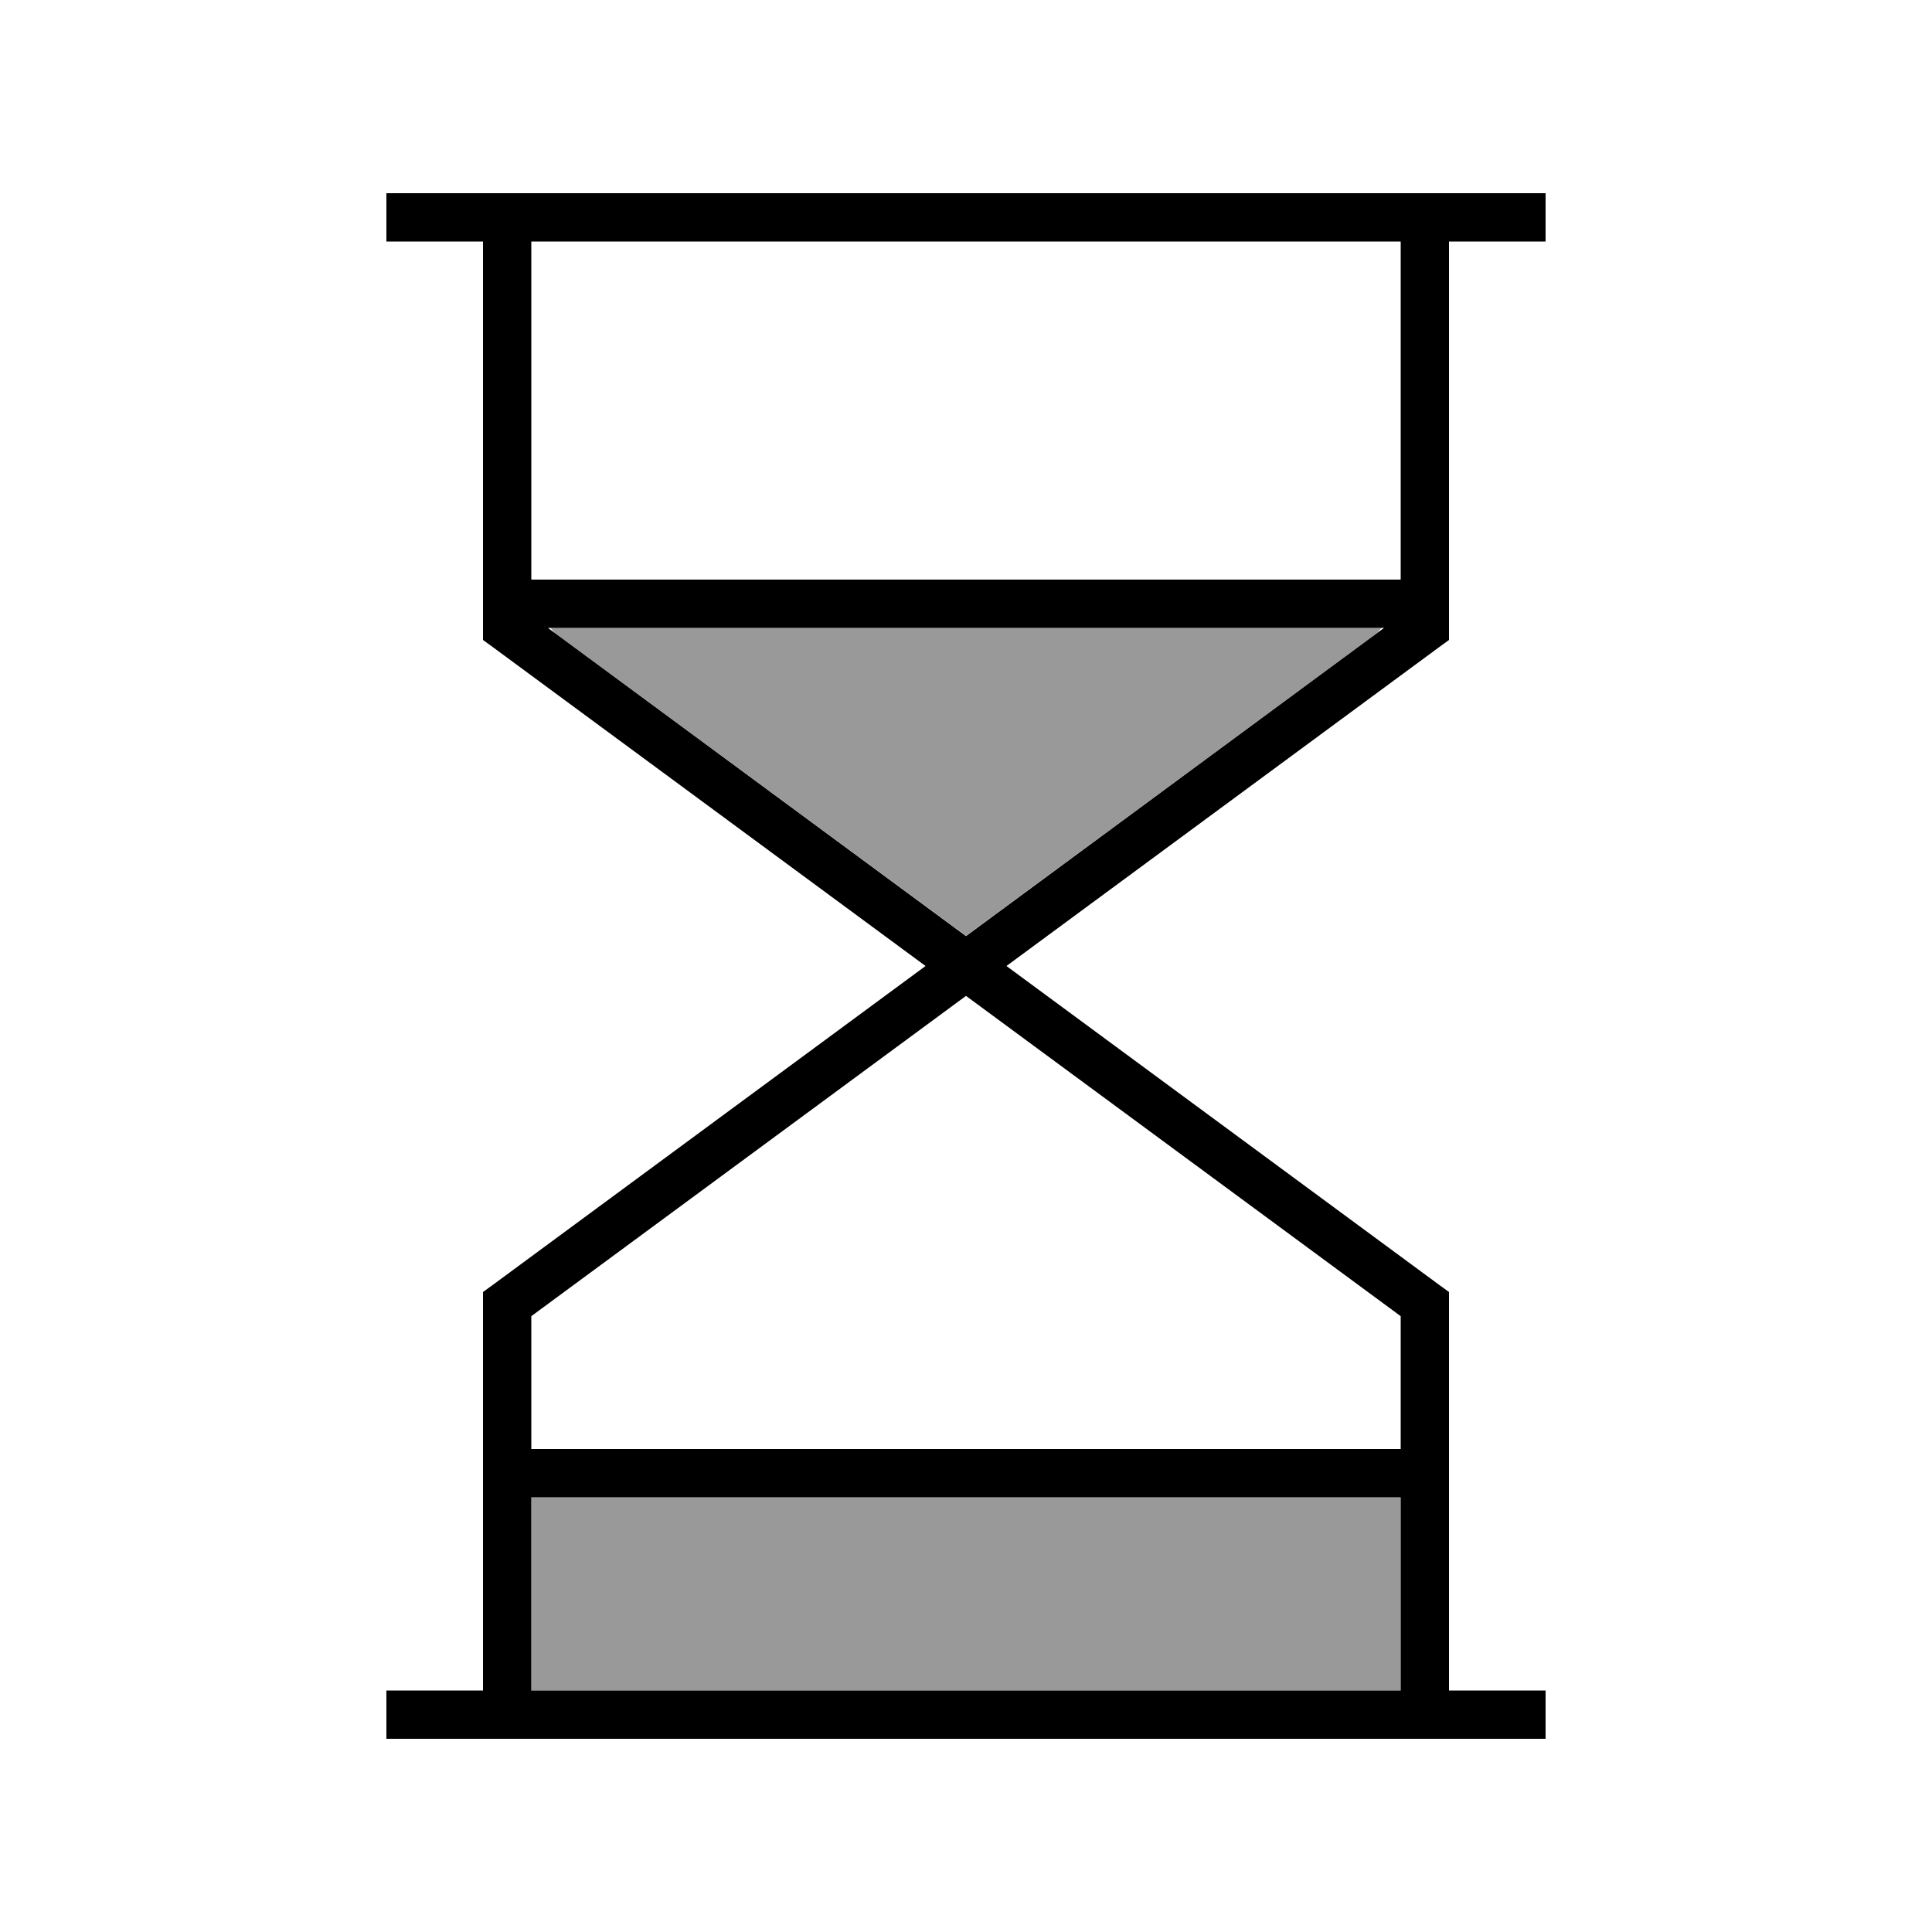
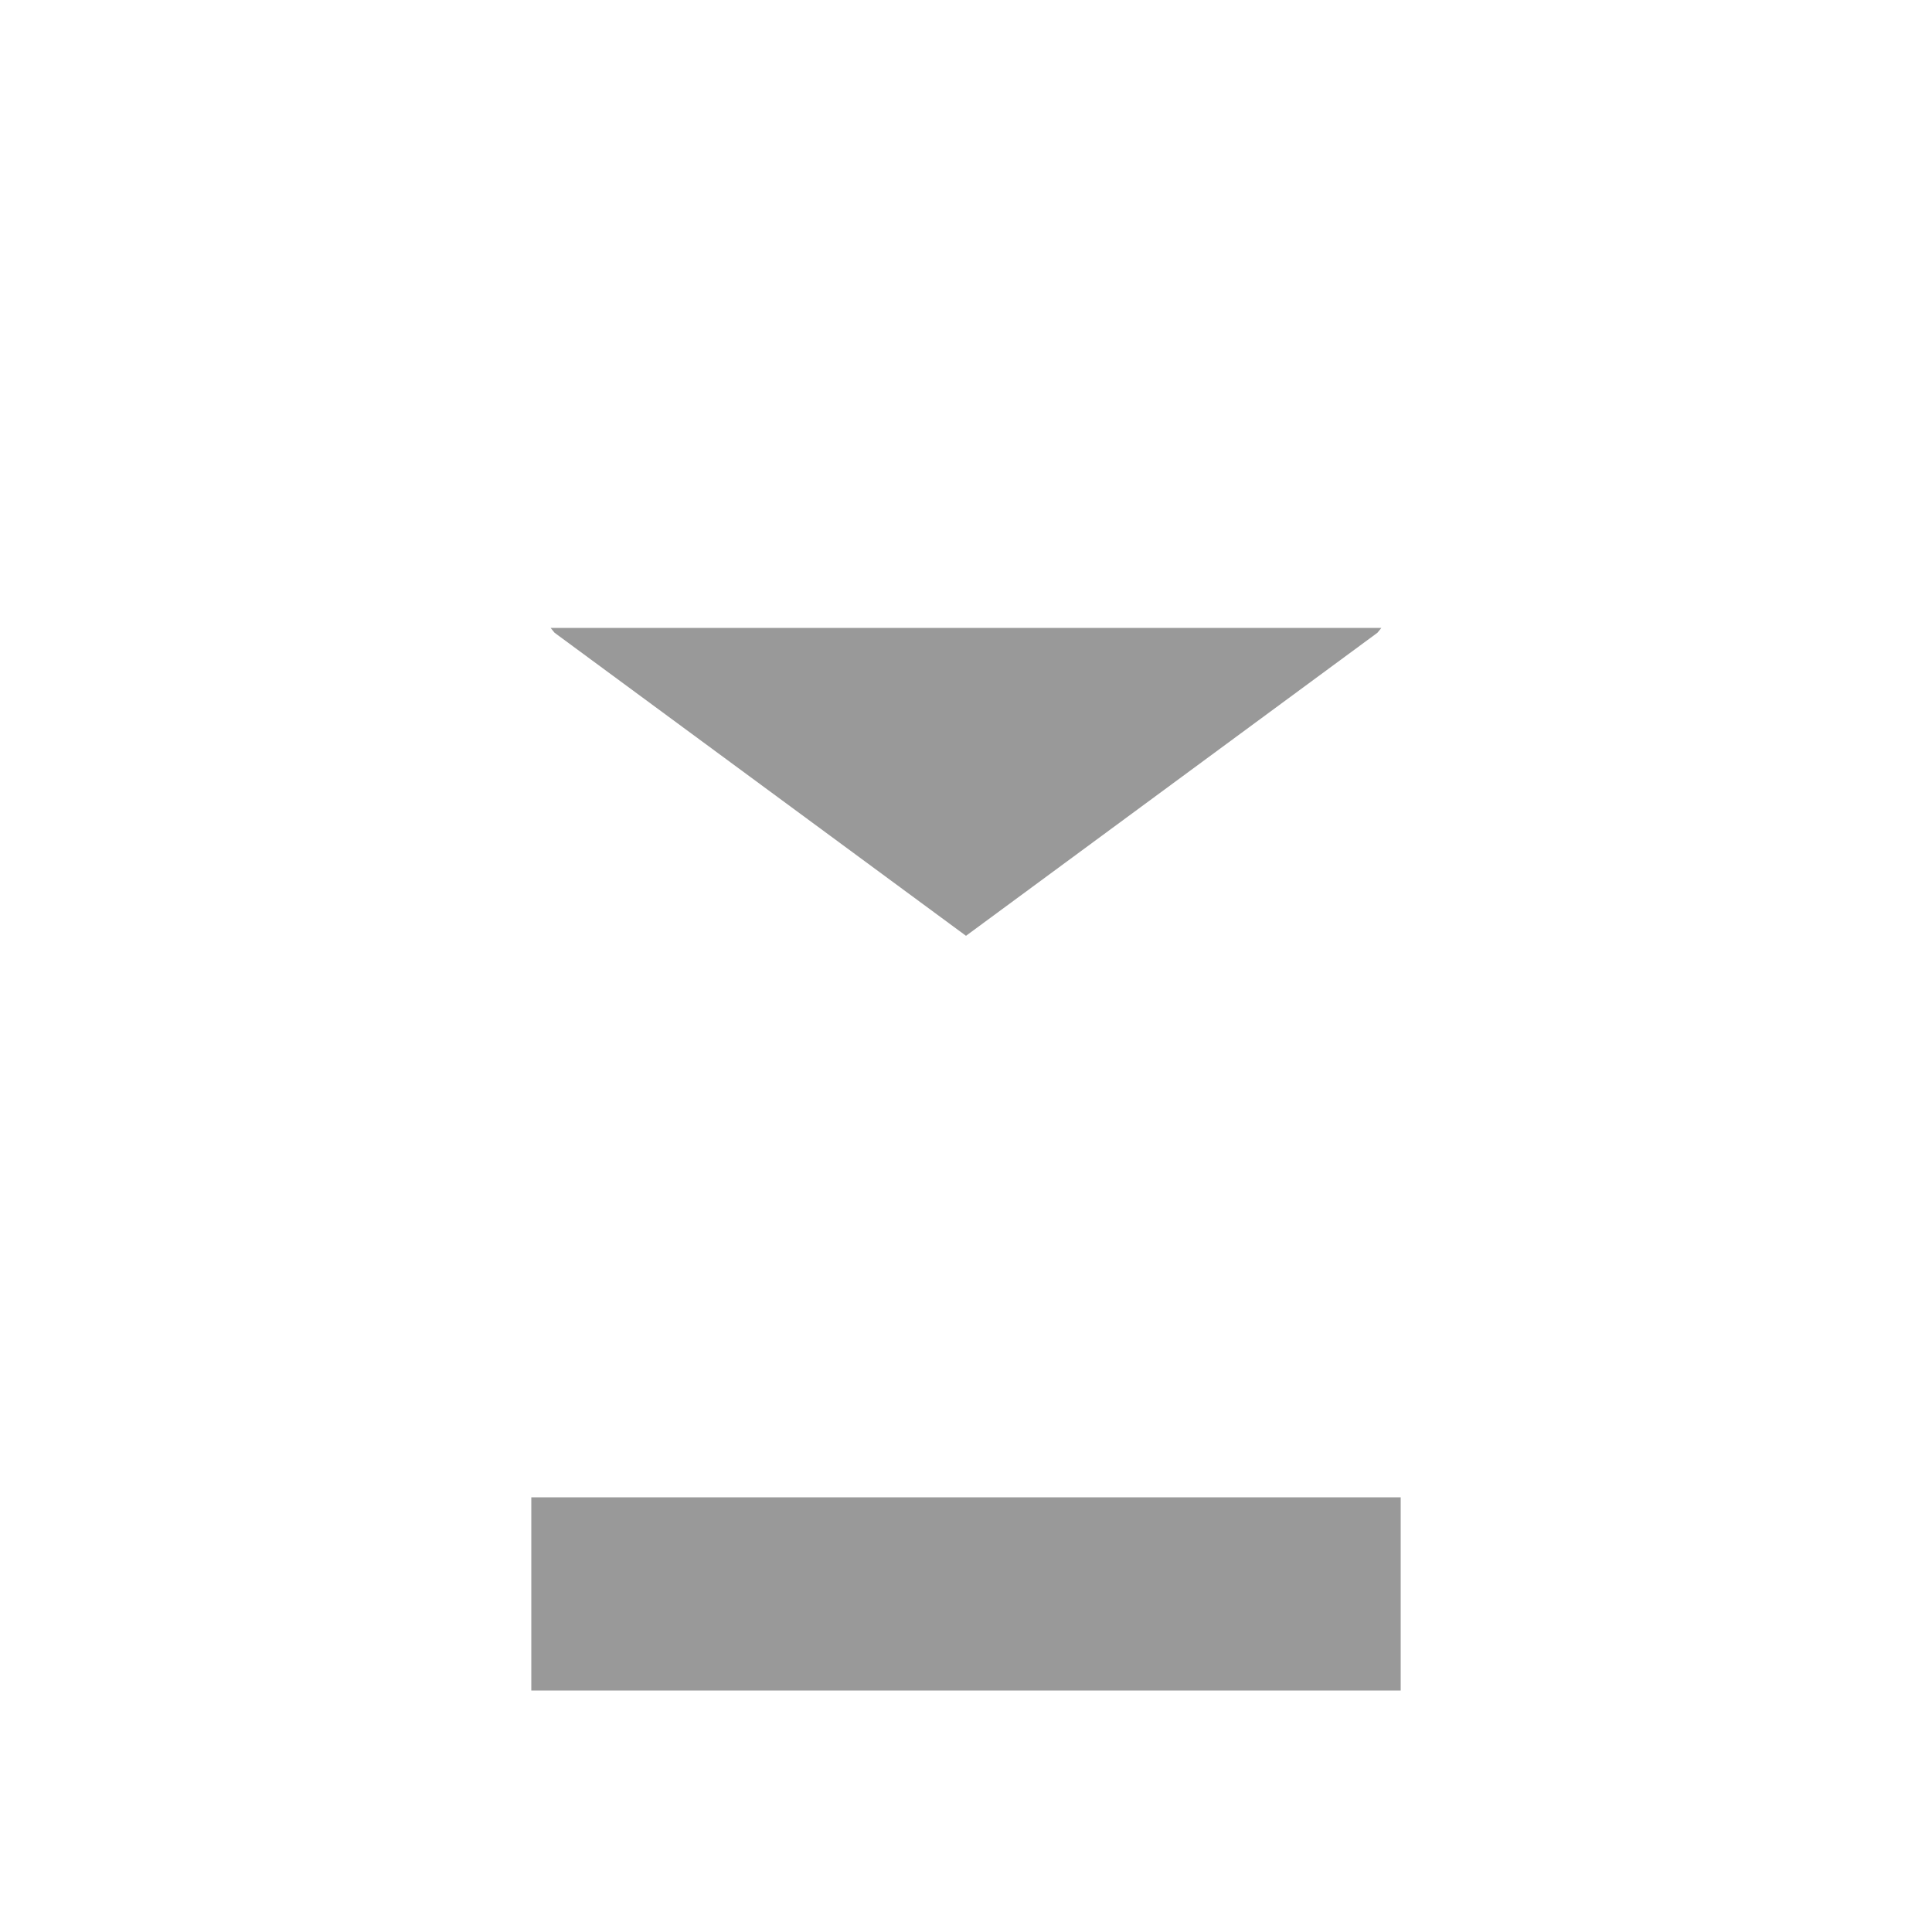
<svg xmlns="http://www.w3.org/2000/svg" viewBox="0 0 640 640">
  <path opacity=".4" fill="currentColor" d="M176 496L464 496L464 560L176 560L176 496zM182.4 208L457.6 208L456.3 209.6L320 310L183.7 209.6L182.4 208z" />
-   <path fill="currentColor" d="M136 64L128 64L128 80L160 80L160 212L163.3 214.4L306.6 320L163.3 425.6L160 428L160 560L128 560L128 576L512 576L512 560L480 560L480 428L476.7 425.6L333.4 320L476.7 214.4L480 212L480 80L512 80L512 64L136 64zM464 80L464 192L176 192L176 80L464 80zM458.5 208L320 310.1L181.5 208L458.5 208zM320 329.9L464 436L464 480L176 480L176 436L320 329.9zM176 560L176 496L464 496L464 560L176 560z" />
</svg>